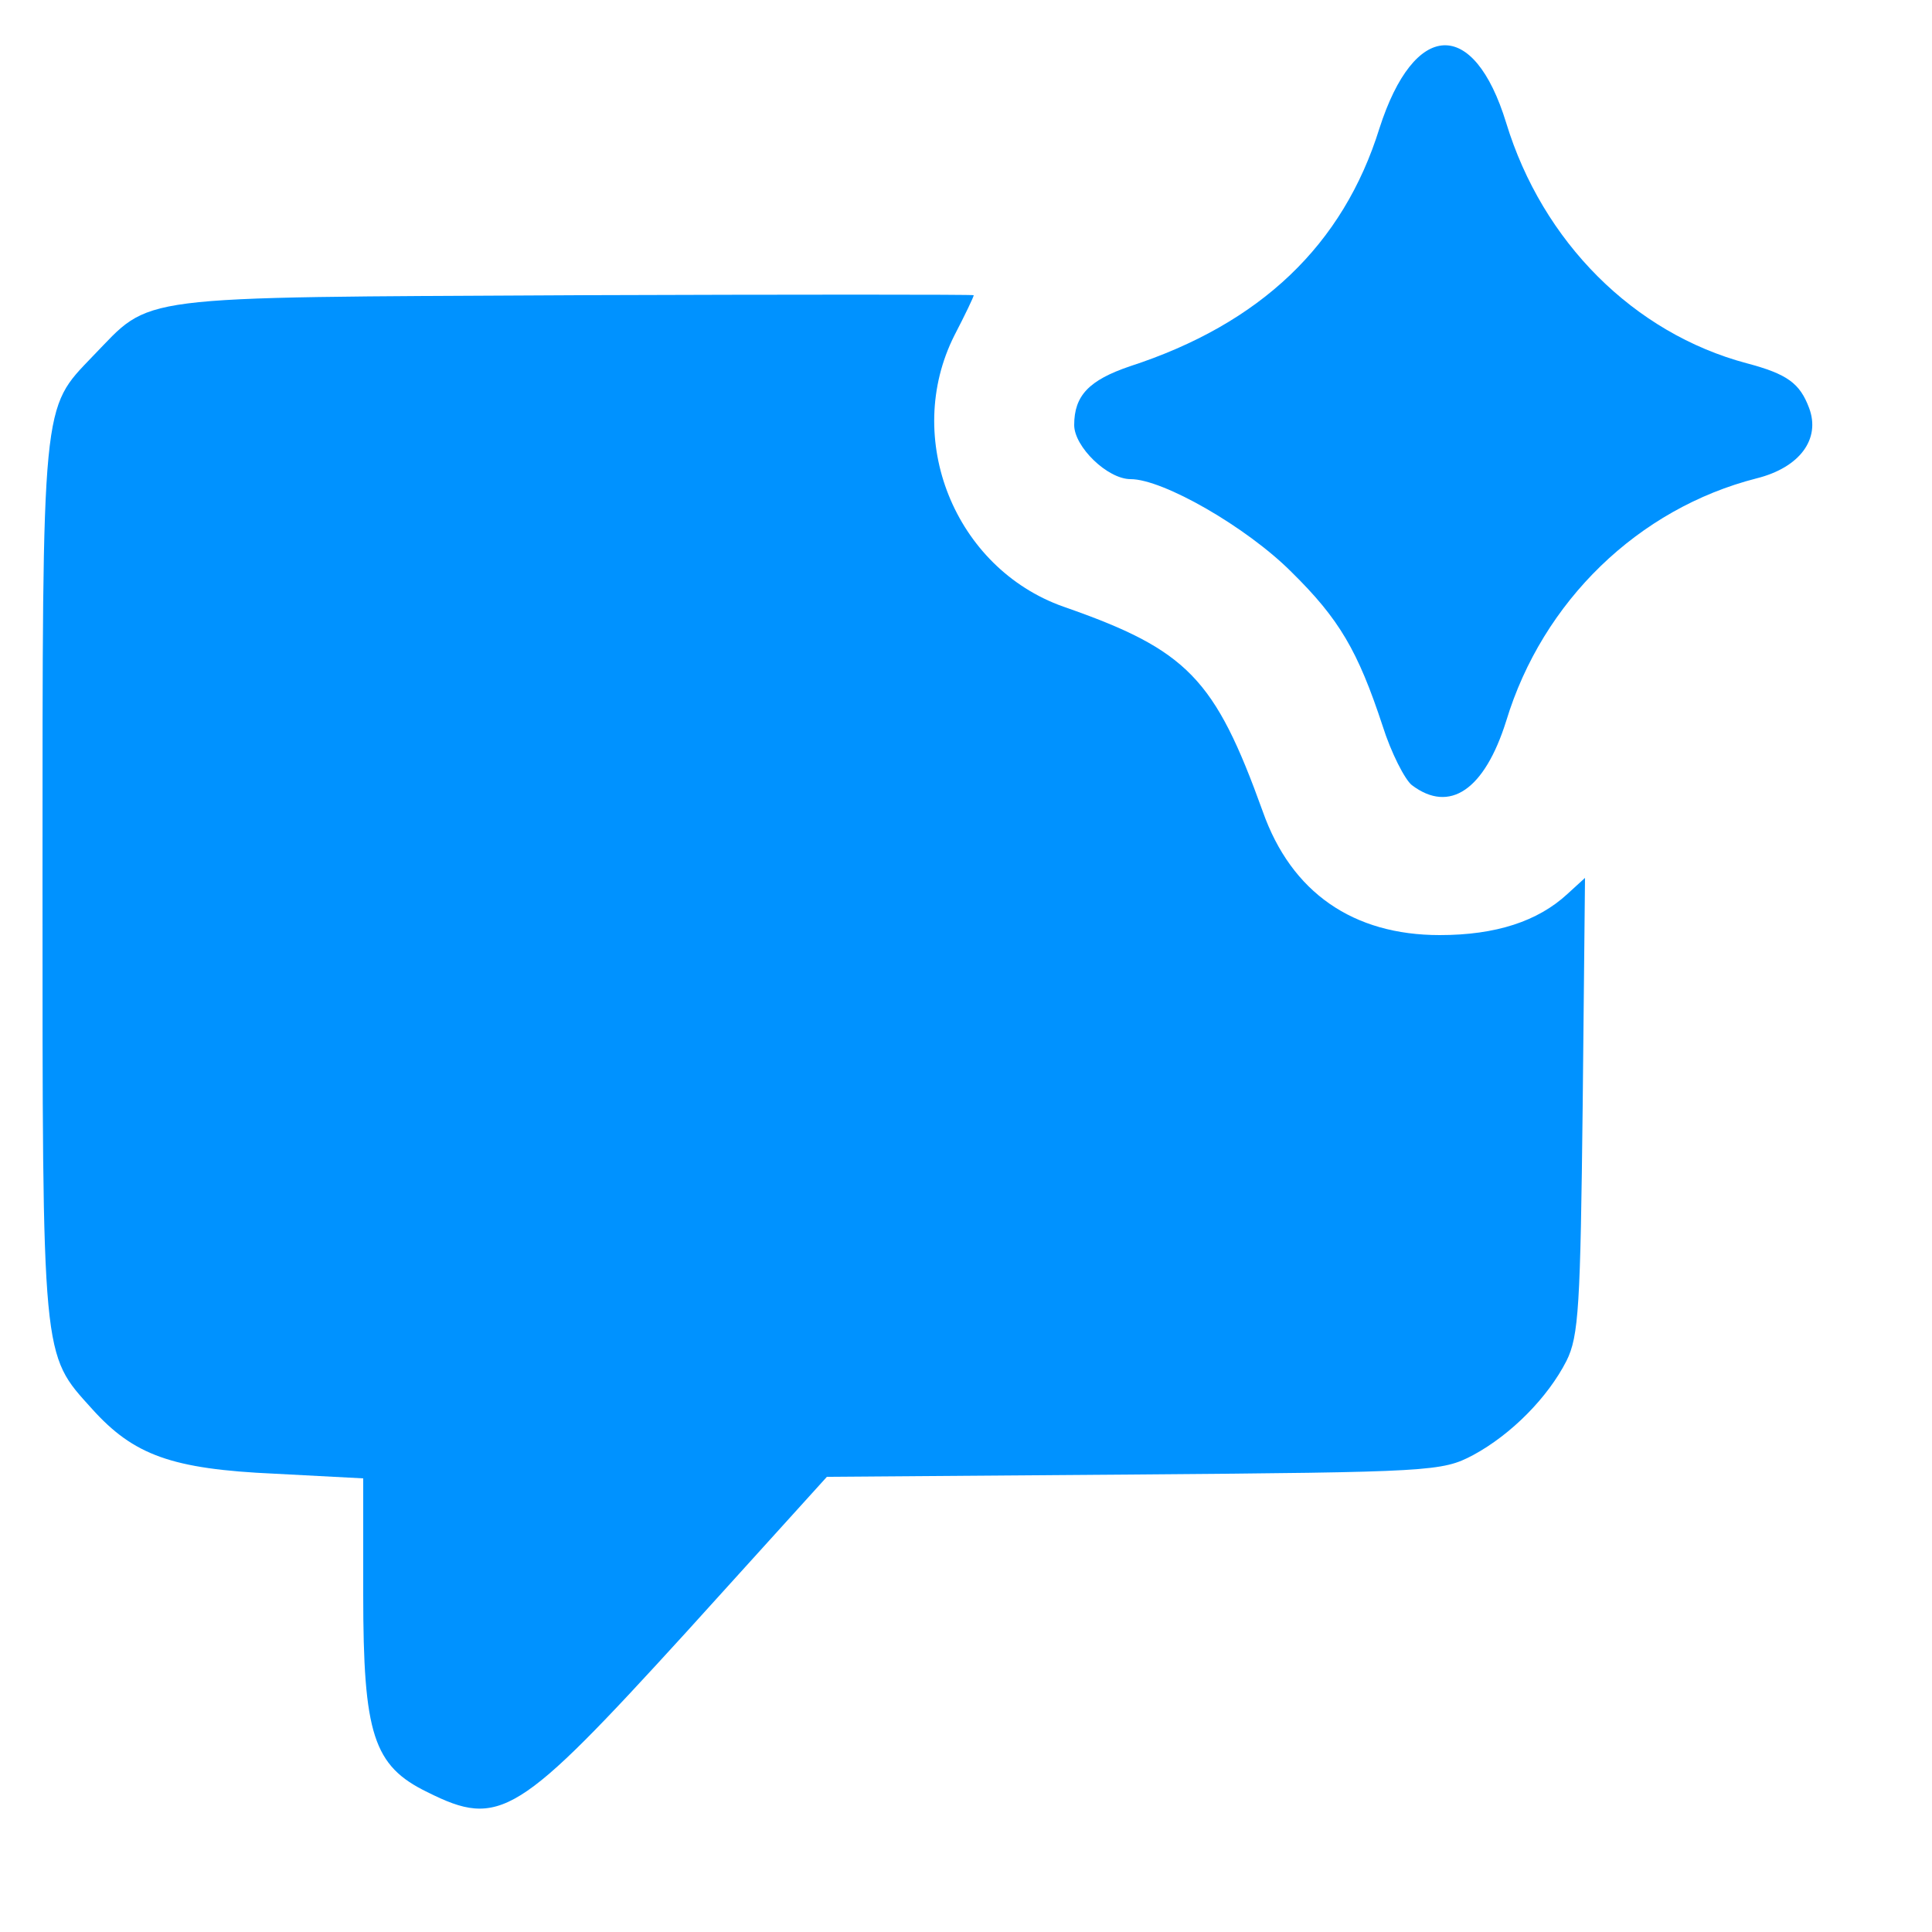
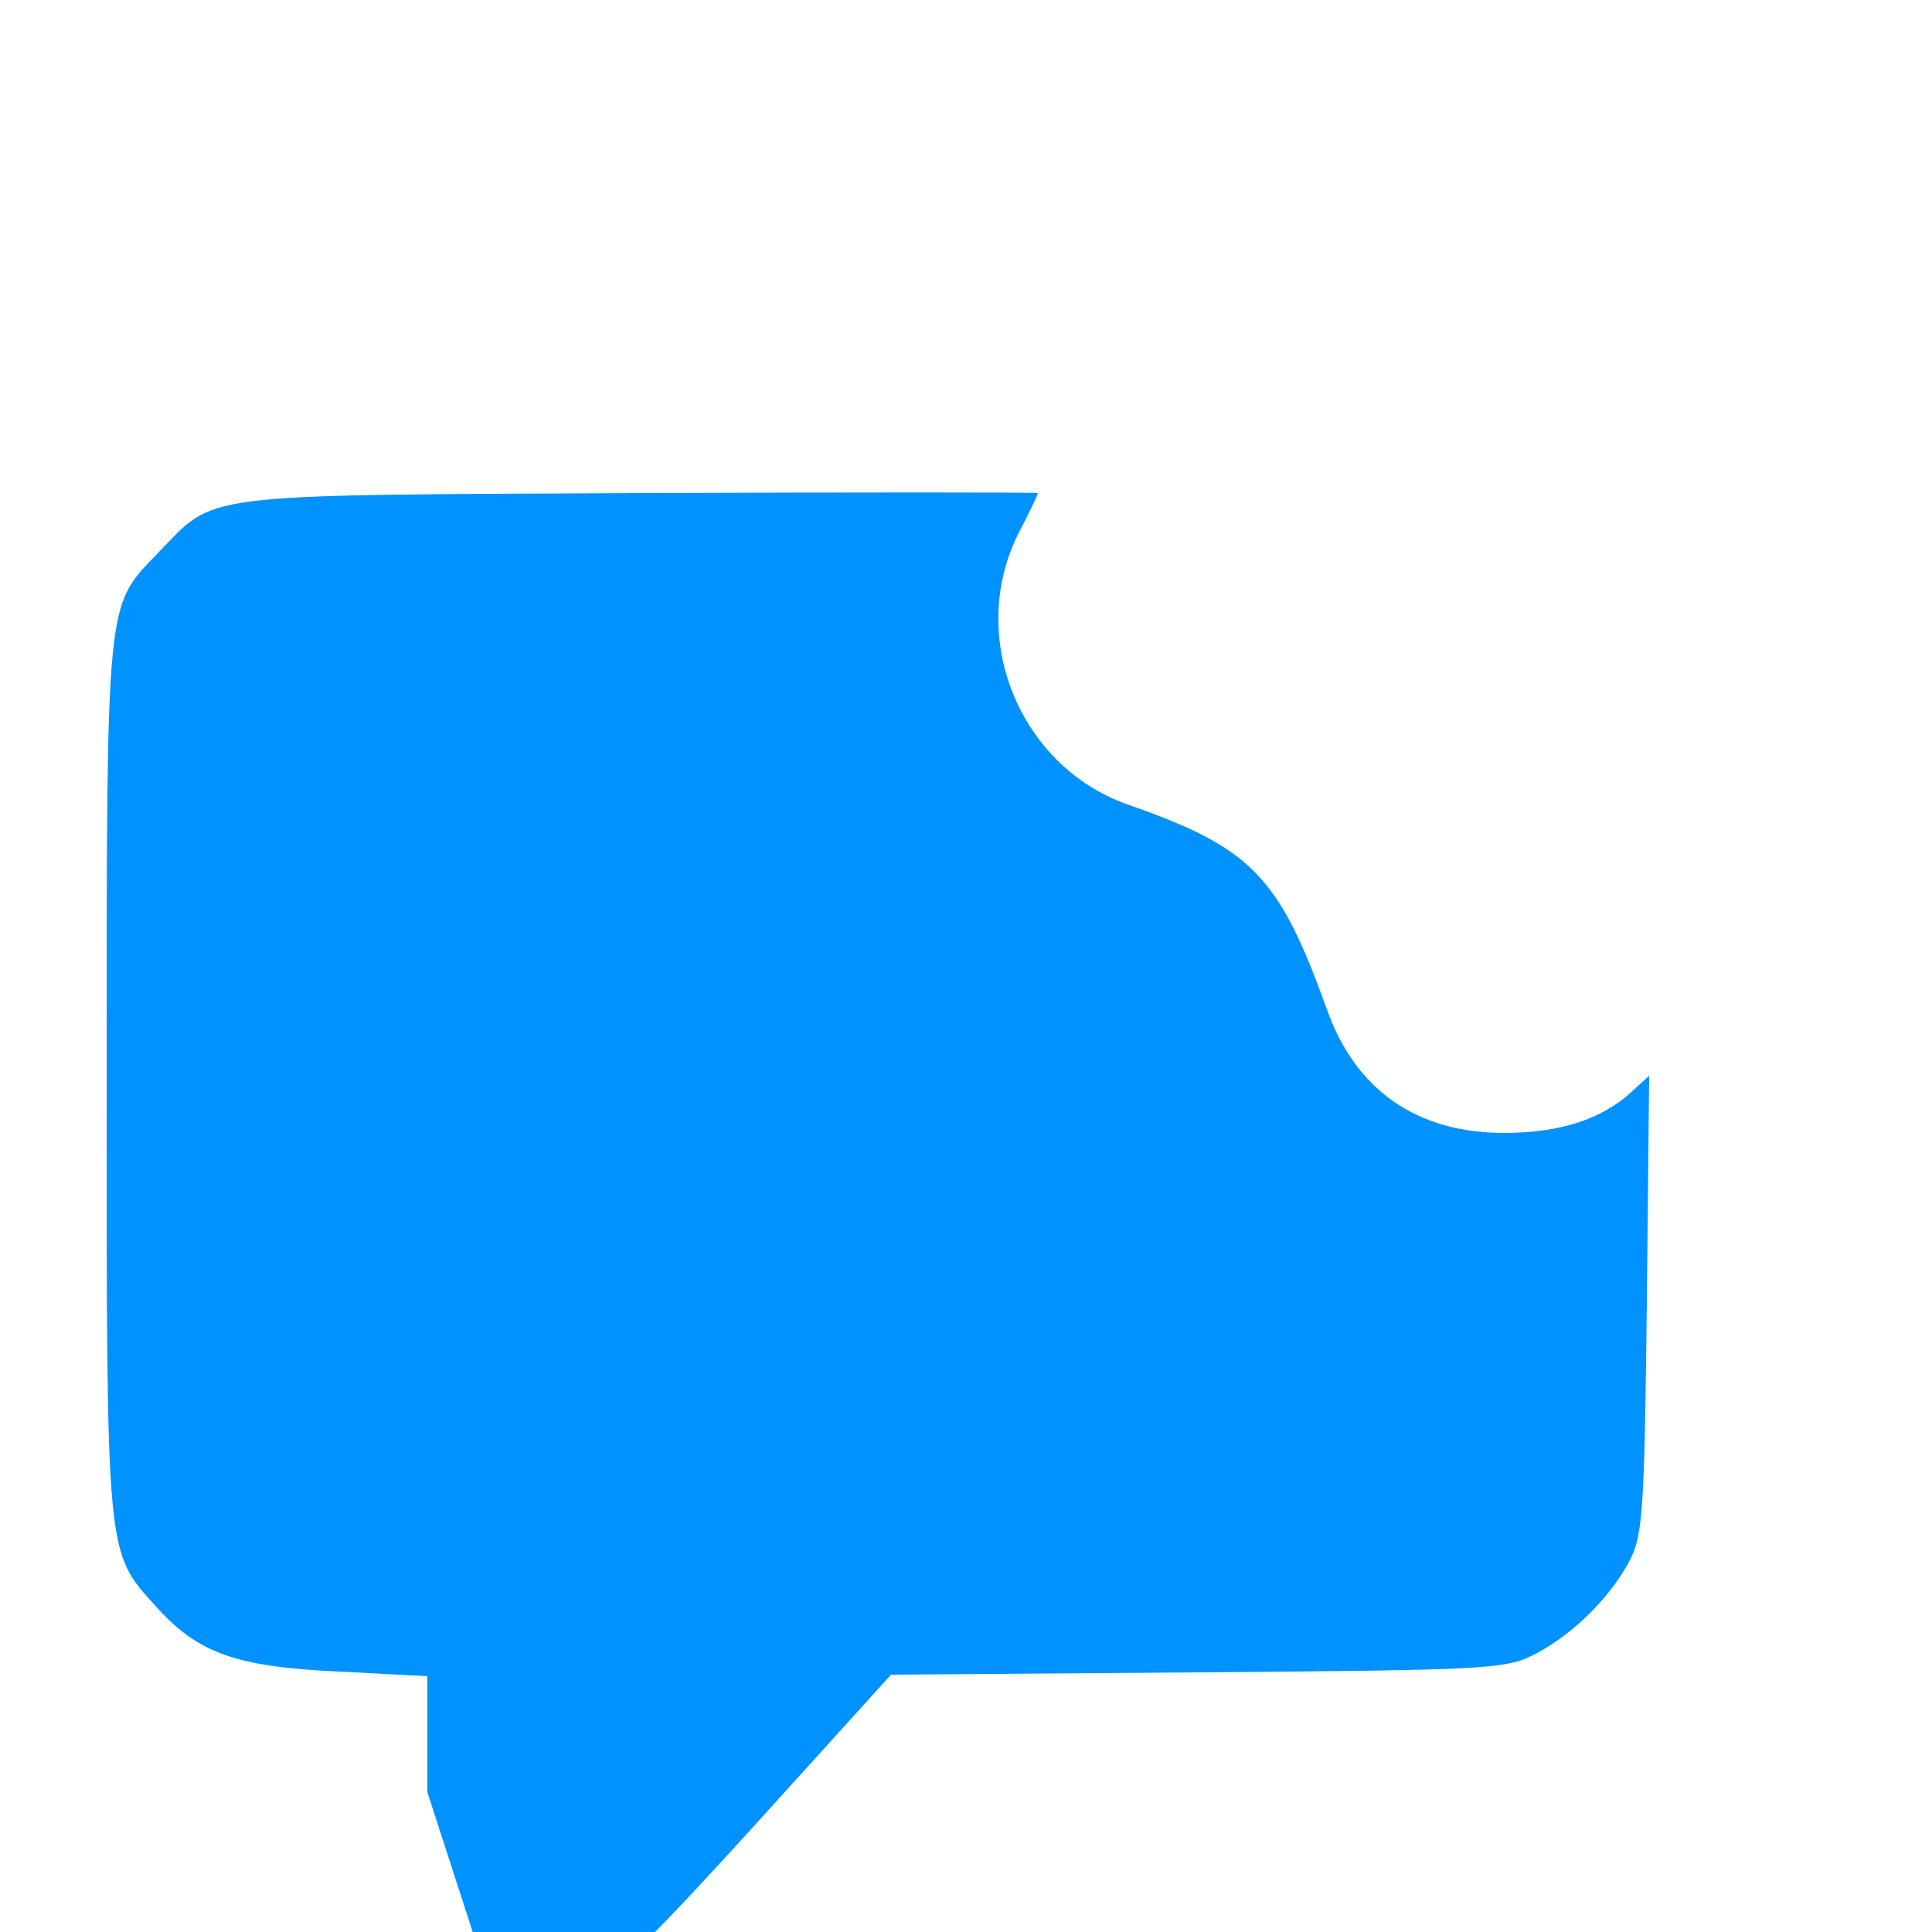
<svg xmlns="http://www.w3.org/2000/svg" width="2500" height="2500">
  <g id="l5DihzDcTXI5wv0qofiEGPg" fill="rgb(0,146,255)" style="transform: none;">
    <g style="transform: none;">
-       <path id="pblLZdBTD" d="M553 2319 c-70 -34 -83 -75 -83 -256 l0 -150 -114 -6 c-134 -6 -183 -24 -237 -84 -65 -72 -64 -59 -64 -683 0 -626 -1 -610 65 -679 78 -80 42 -76 623 -79 284 -1 517 -1 517 0 0 2 -11 25 -25 52 -67 133 0 301 141 351 161 56 196 93 258 265 37 105 117 160 229 160 73 0 127 -18 165 -53 l23 -21 -3 294 c-3 260 -5 299 -21 331 -24 47 -71 95 -121 122 -40 21 -53 22 -438 25 l-398 3 -182 201 c-218 239 -241 254 -335 207z" />
-       <path id="piJYHRGRO" d="M1827 1016 c-9 -7 -27 -42 -38 -77 -32 -97 -56 -138 -118 -199 -58 -58 -166 -120 -208 -120 -30 0 -73 -42 -73 -70 0 -38 19 -58 72 -76 169 -55 276 -157 323 -308 45 -140 122 -144 164 -7 47 154 165 272 311 311 53 14 69 26 81 58 15 40 -12 77 -68 91 -153 39 -277 159 -324 314 -28 89 -73 120 -122 83z" />
+       <path id="pblLZdBTD" d="M553 2319 l0 -150 -114 -6 c-134 -6 -183 -24 -237 -84 -65 -72 -64 -59 -64 -683 0 -626 -1 -610 65 -679 78 -80 42 -76 623 -79 284 -1 517 -1 517 0 0 2 -11 25 -25 52 -67 133 0 301 141 351 161 56 196 93 258 265 37 105 117 160 229 160 73 0 127 -18 165 -53 l23 -21 -3 294 c-3 260 -5 299 -21 331 -24 47 -71 95 -121 122 -40 21 -53 22 -438 25 l-398 3 -182 201 c-218 239 -241 254 -335 207z" />
    </g>
  </g>
</svg>